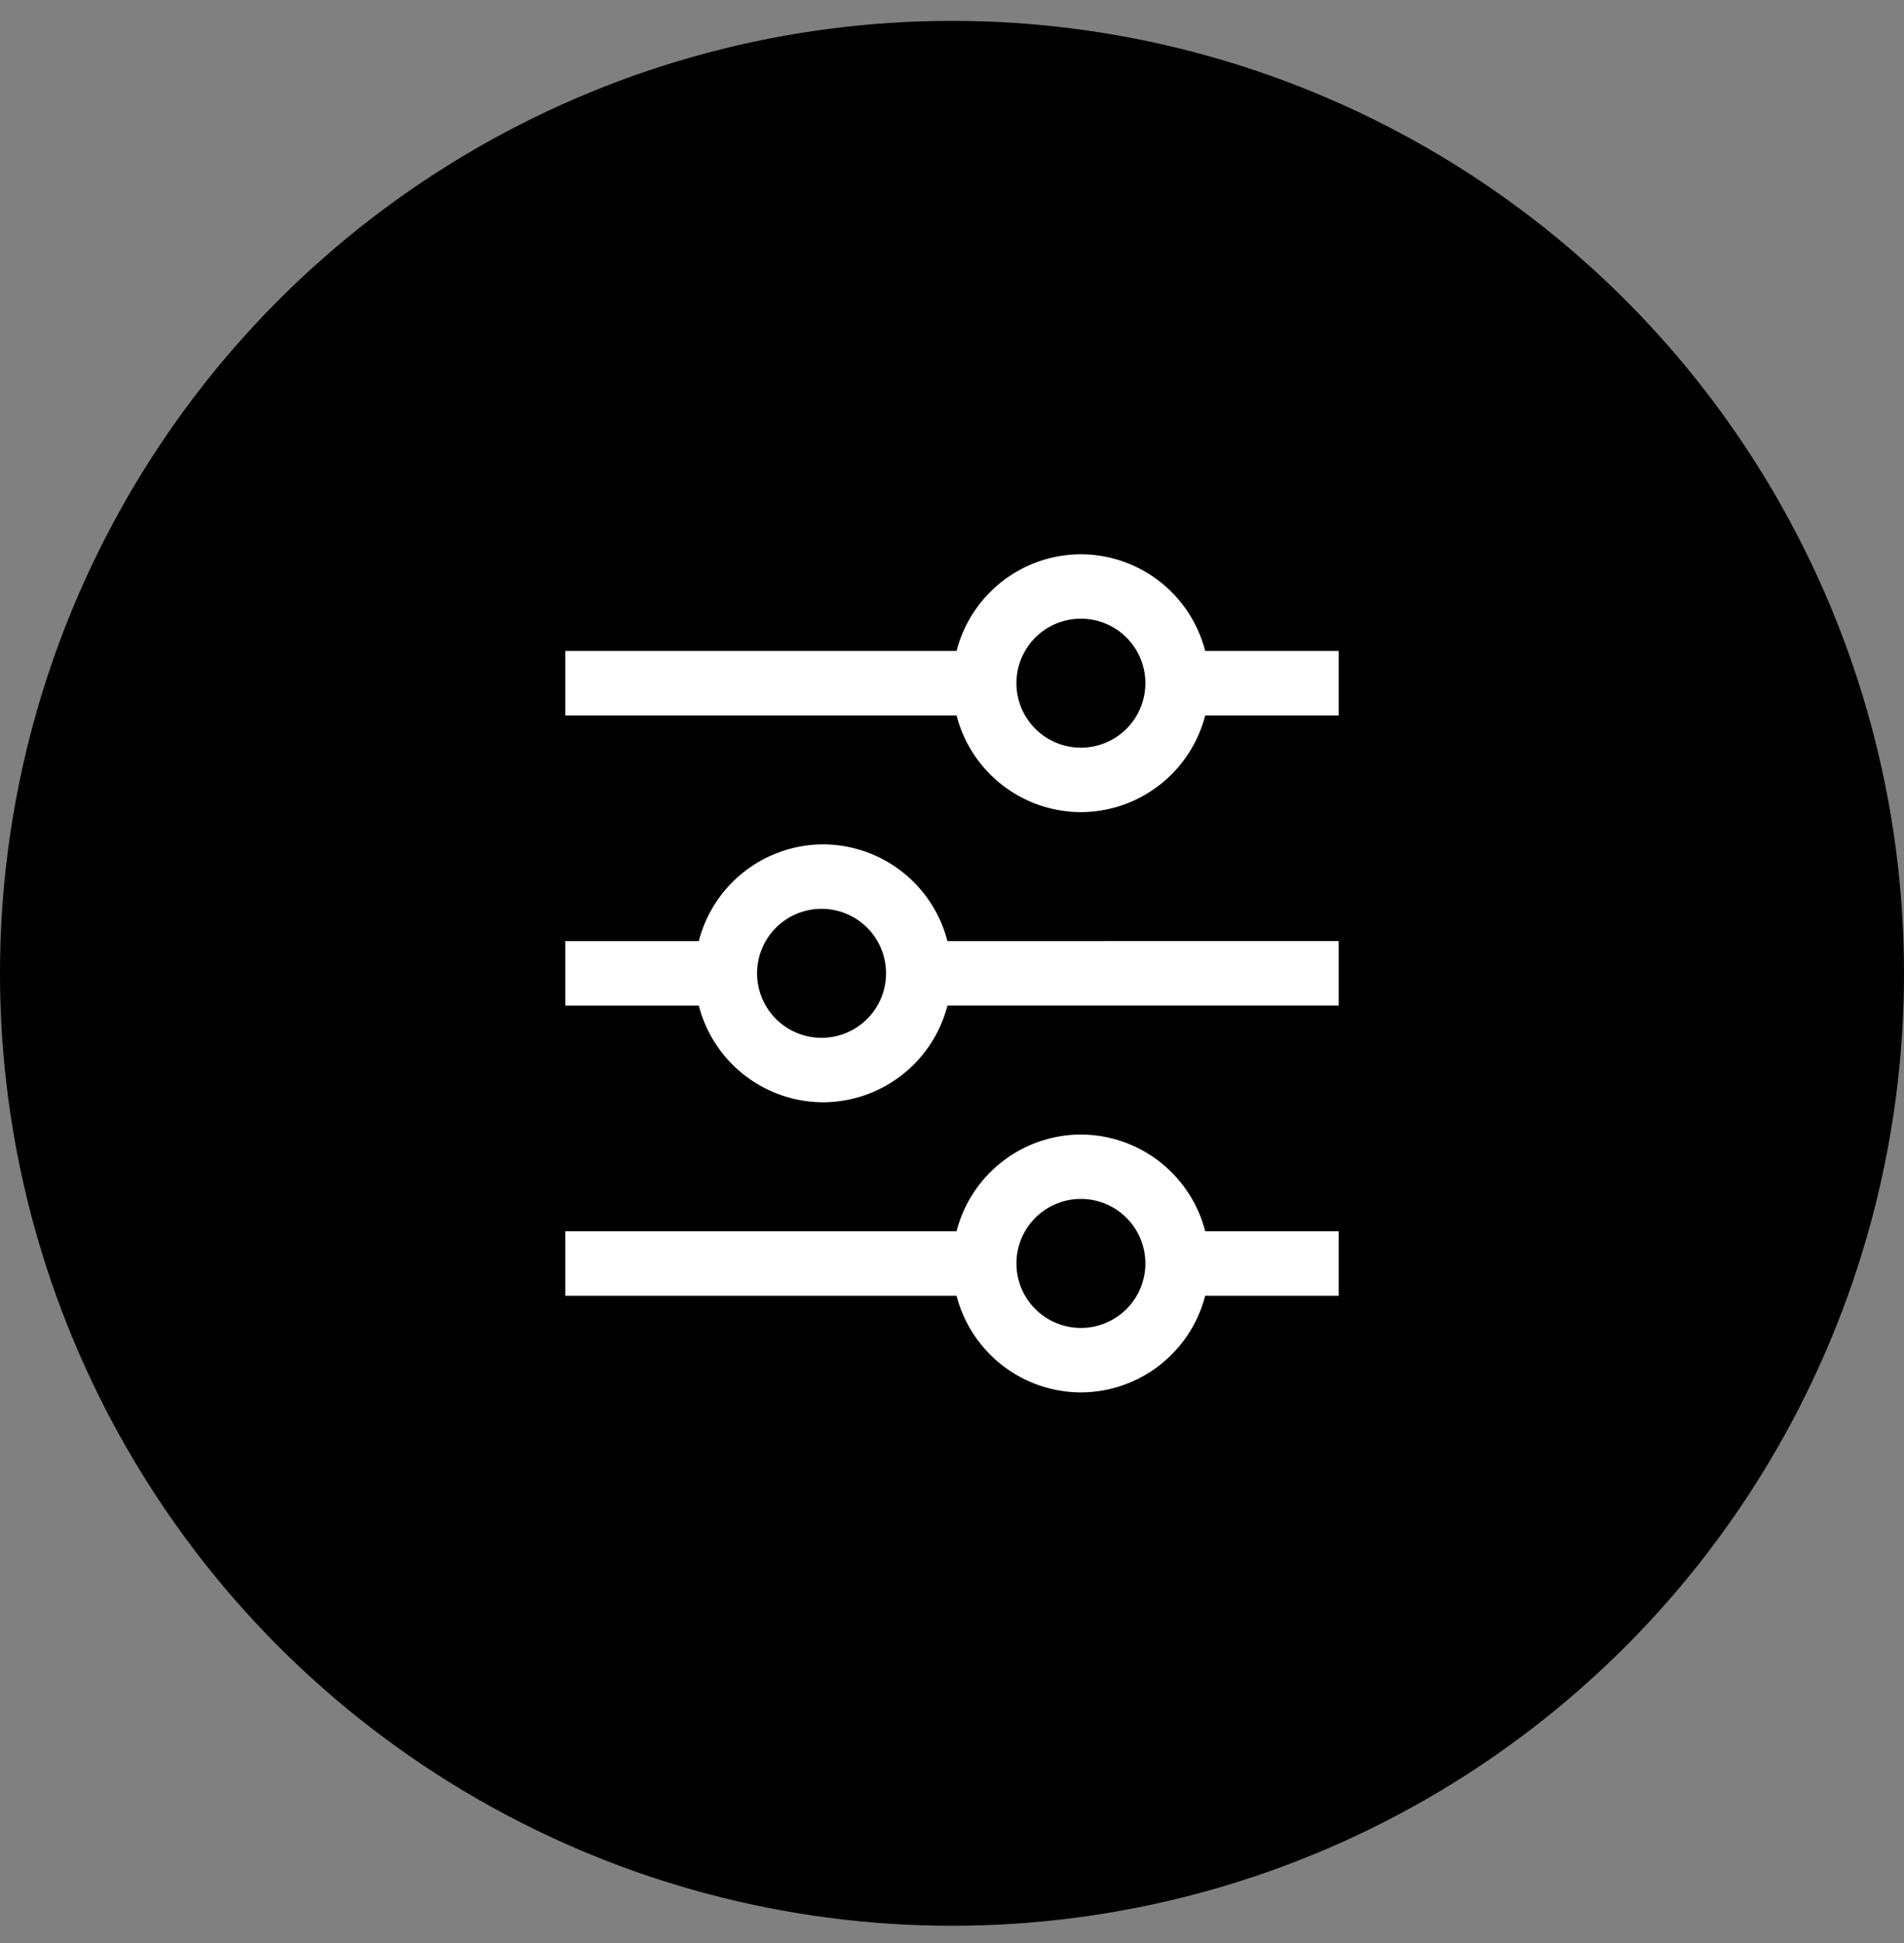
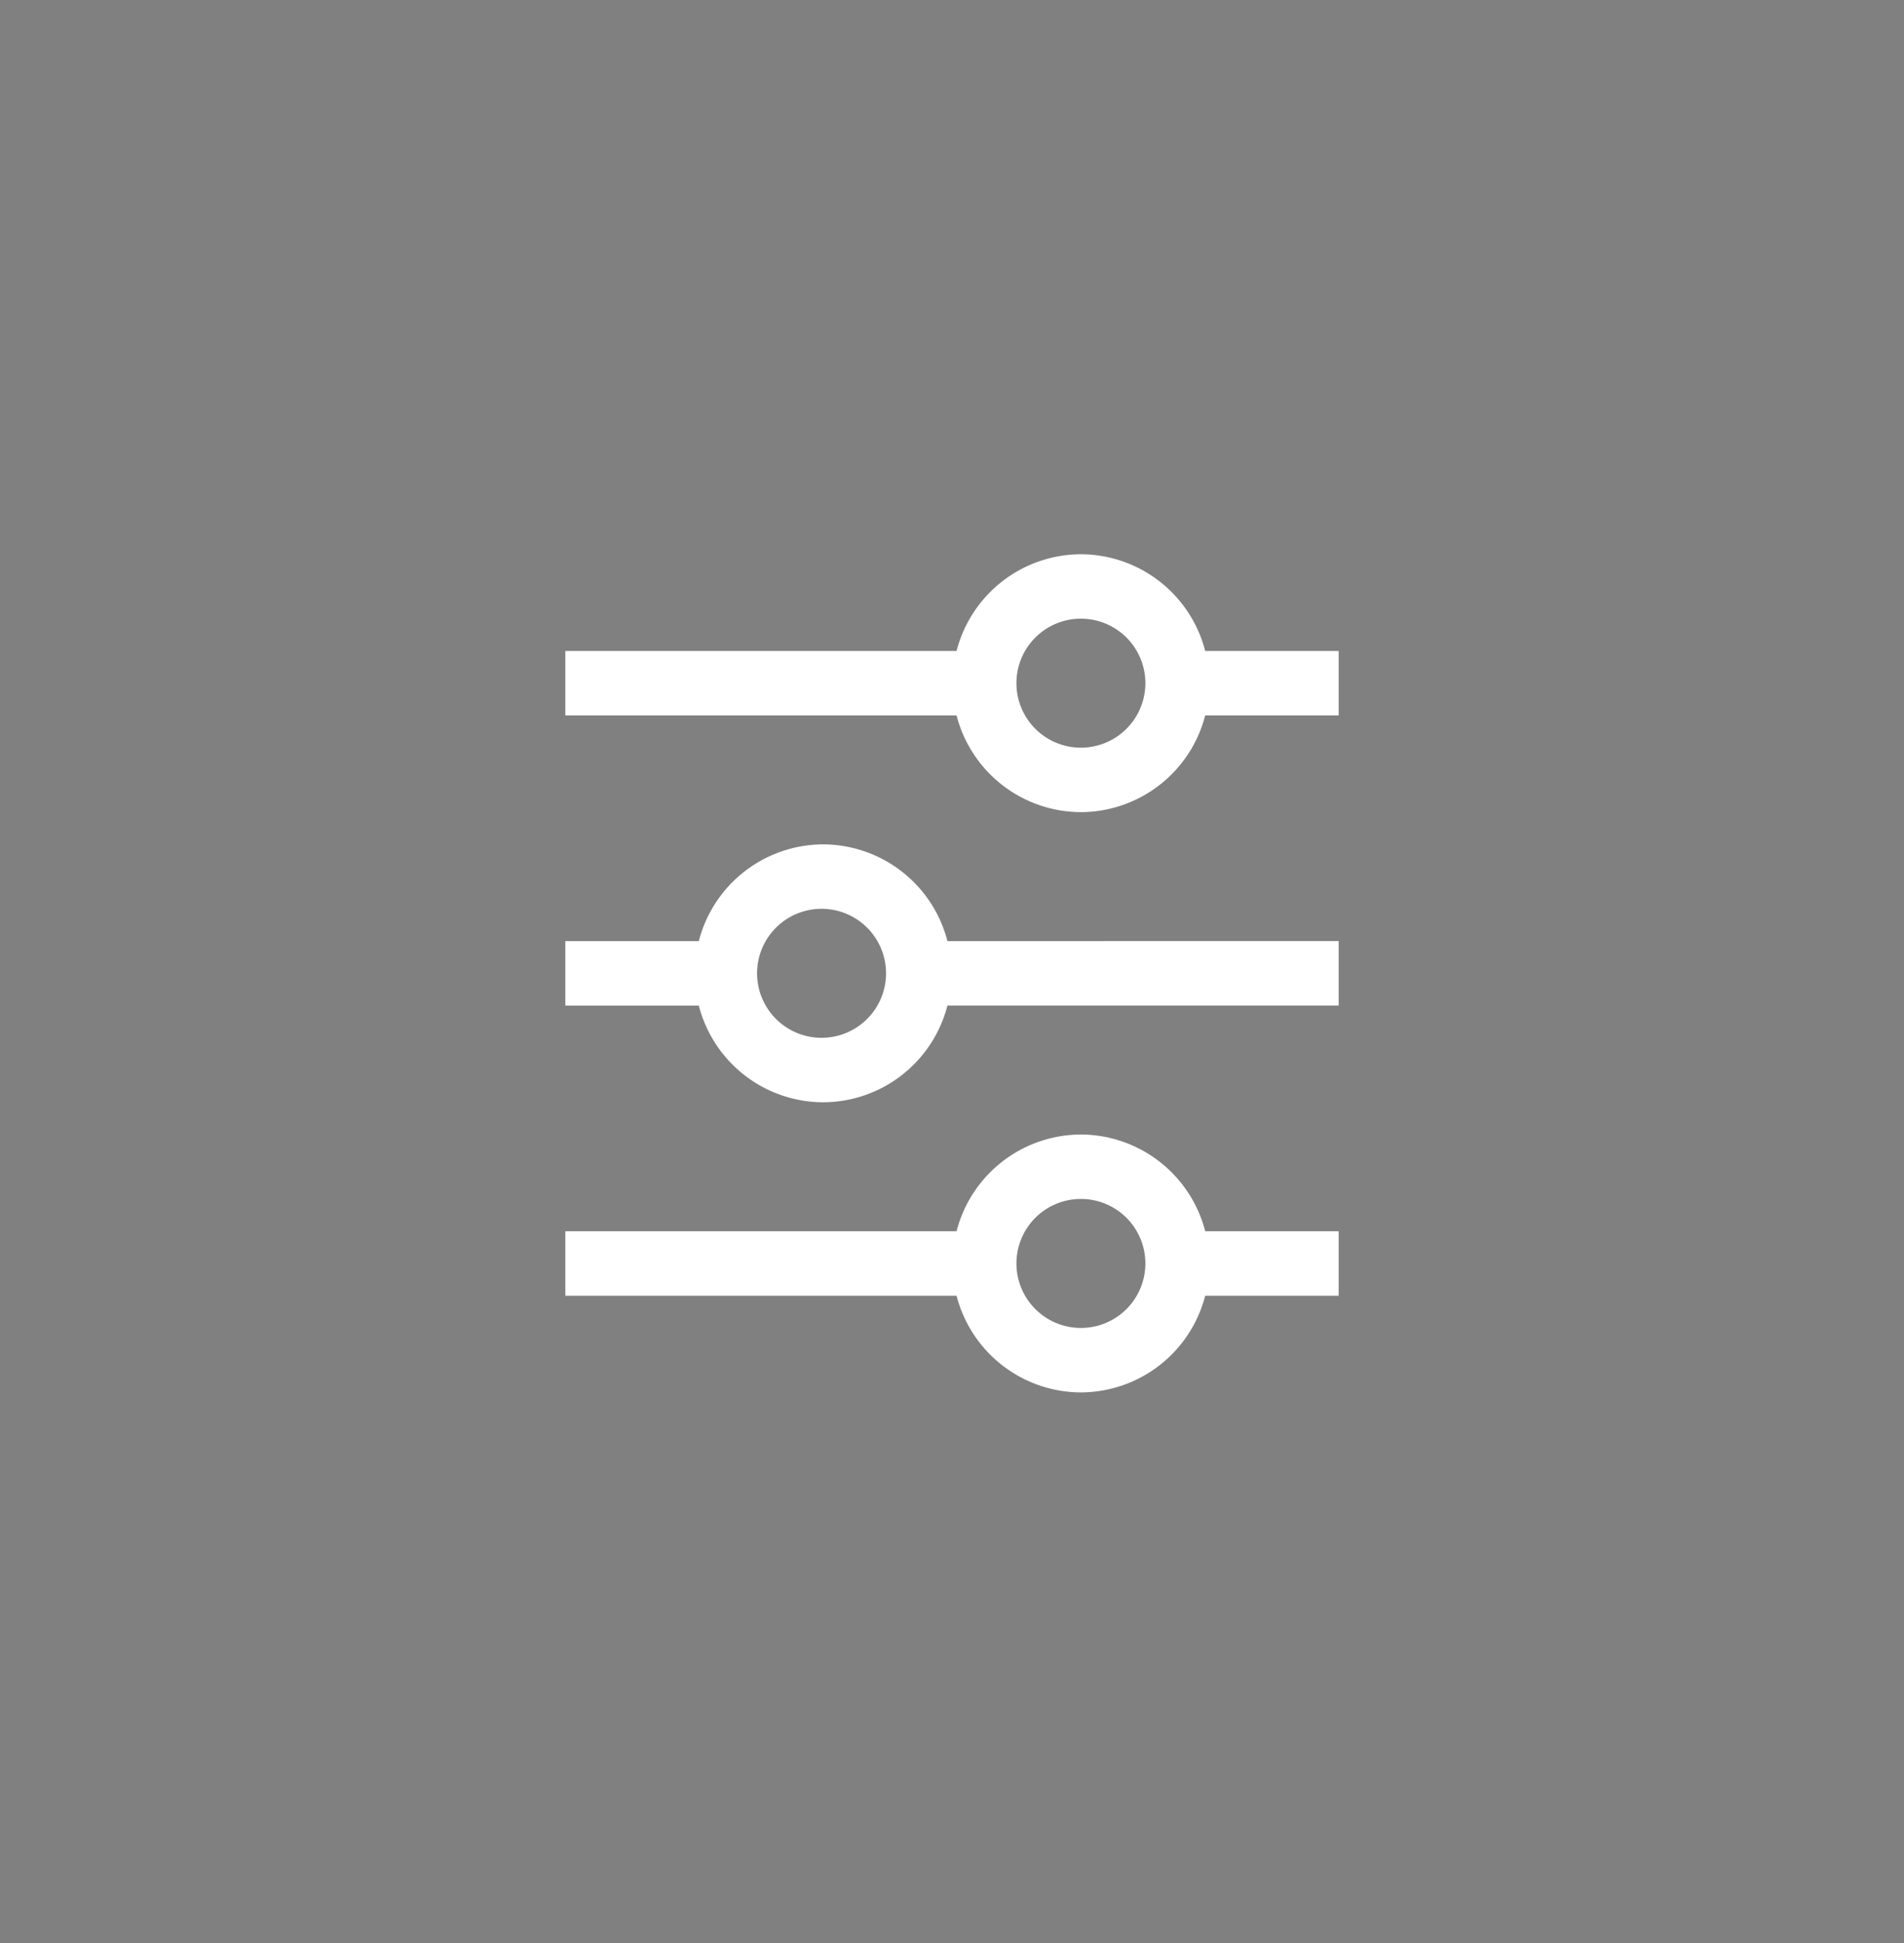
<svg xmlns="http://www.w3.org/2000/svg" width="50" height="51">
  <rect width="100%" height="100%" fill="#808080" stroke="none" />
  <g transform="translate(0 .548)" fill="none" fill-rule="evenodd">
-     <circle fill="#000" cx="25" cy="25" r="25" />
    <path d="M28.385 19.077a1.693 1.693 0 110-3.386 1.693 1.693 0 010 3.386zm3.264-2.539A3.382 3.382 0 0028.385 14a3.382 3.382 0 00-3.265 2.538H14.846v1.693H25.12a3.382 3.382 0 003.265 2.538 3.382 3.382 0 003.264-2.538h3.505v-1.693h-3.505zm-3.264 17.77a1.693 1.693 0 110-3.386 1.693 1.693 0 010 3.386m0-5.077a3.382 3.382 0 00-3.265 2.538H14.846v1.693H25.12A3.382 3.382 0 0028.385 36a3.382 3.382 0 003.264-2.538h3.505v-1.693h-3.505a3.382 3.382 0 00-3.264-2.538m-6.77-2.539a1.693 1.693 0 11.001-3.385 1.693 1.693 0 010 3.385m0-5.077a3.382 3.382 0 00-3.265 2.539h-3.505v1.692h3.505a3.382 3.382 0 003.264 2.539 3.382 3.382 0 003.265-2.539h10.274v-1.692H24.88a3.382 3.382 0 00-3.265-2.539" fill="#FFF" fill-rule="nonzero" />
  </g>
</svg>